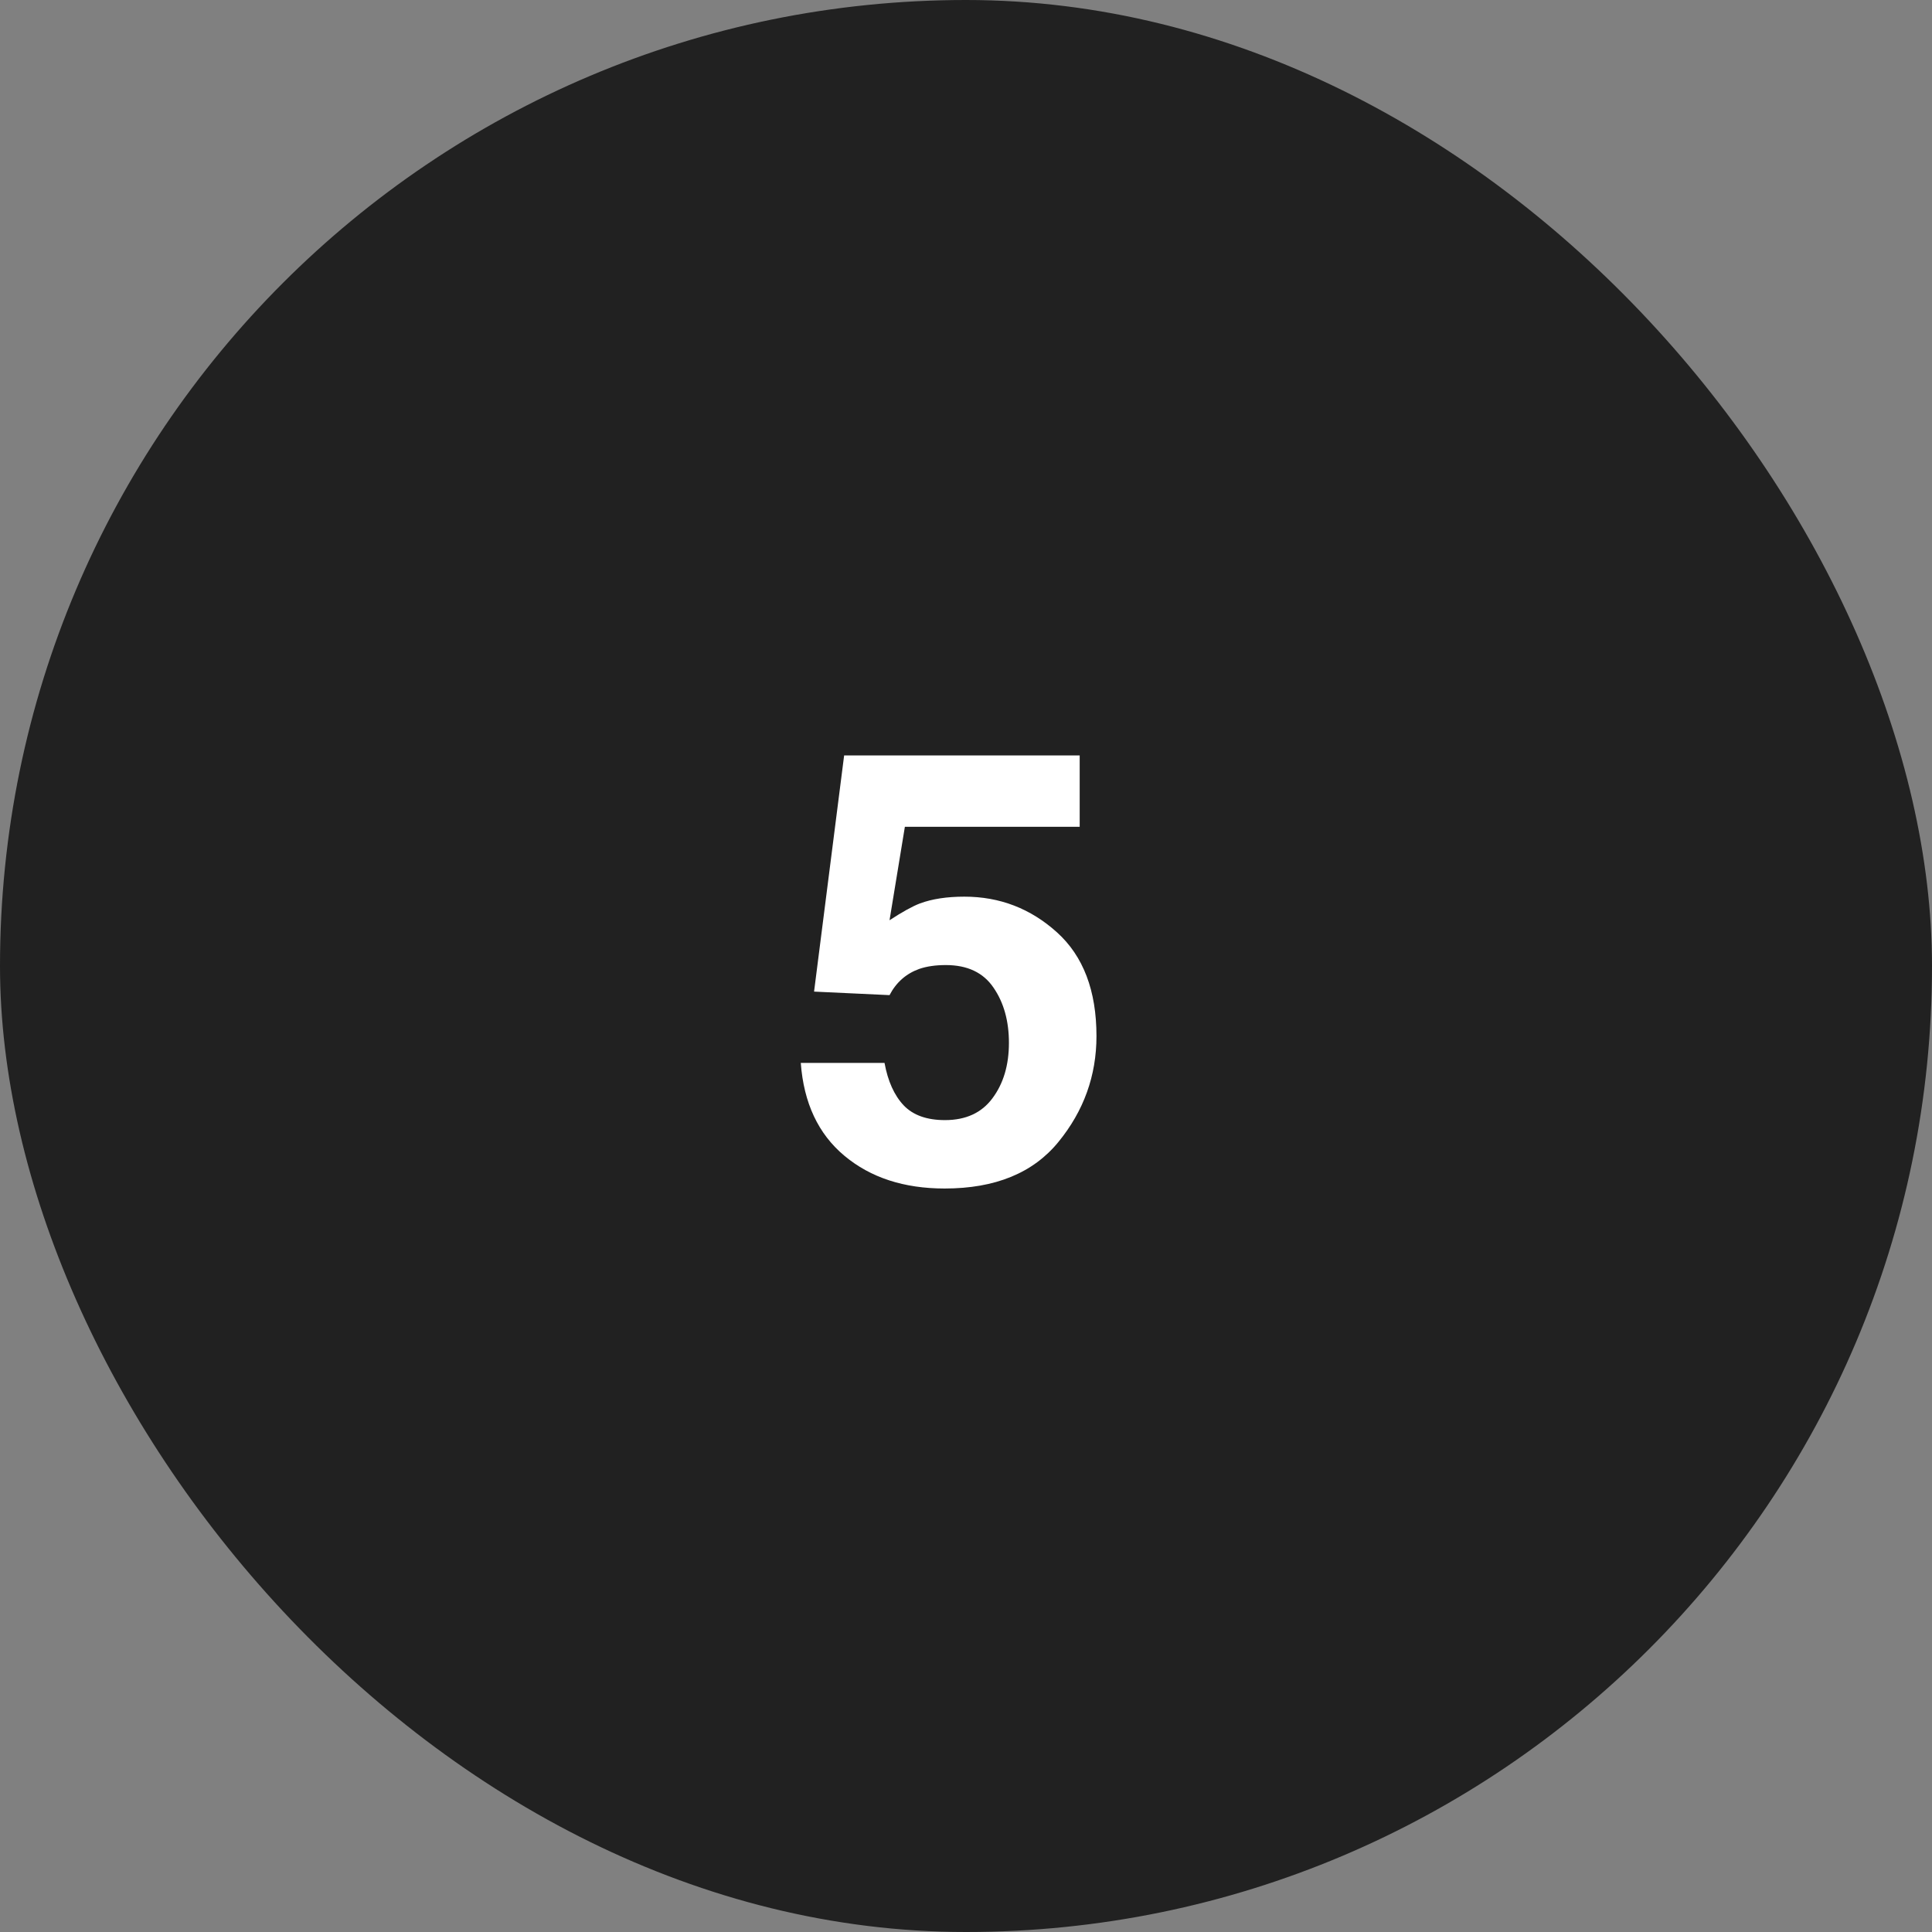
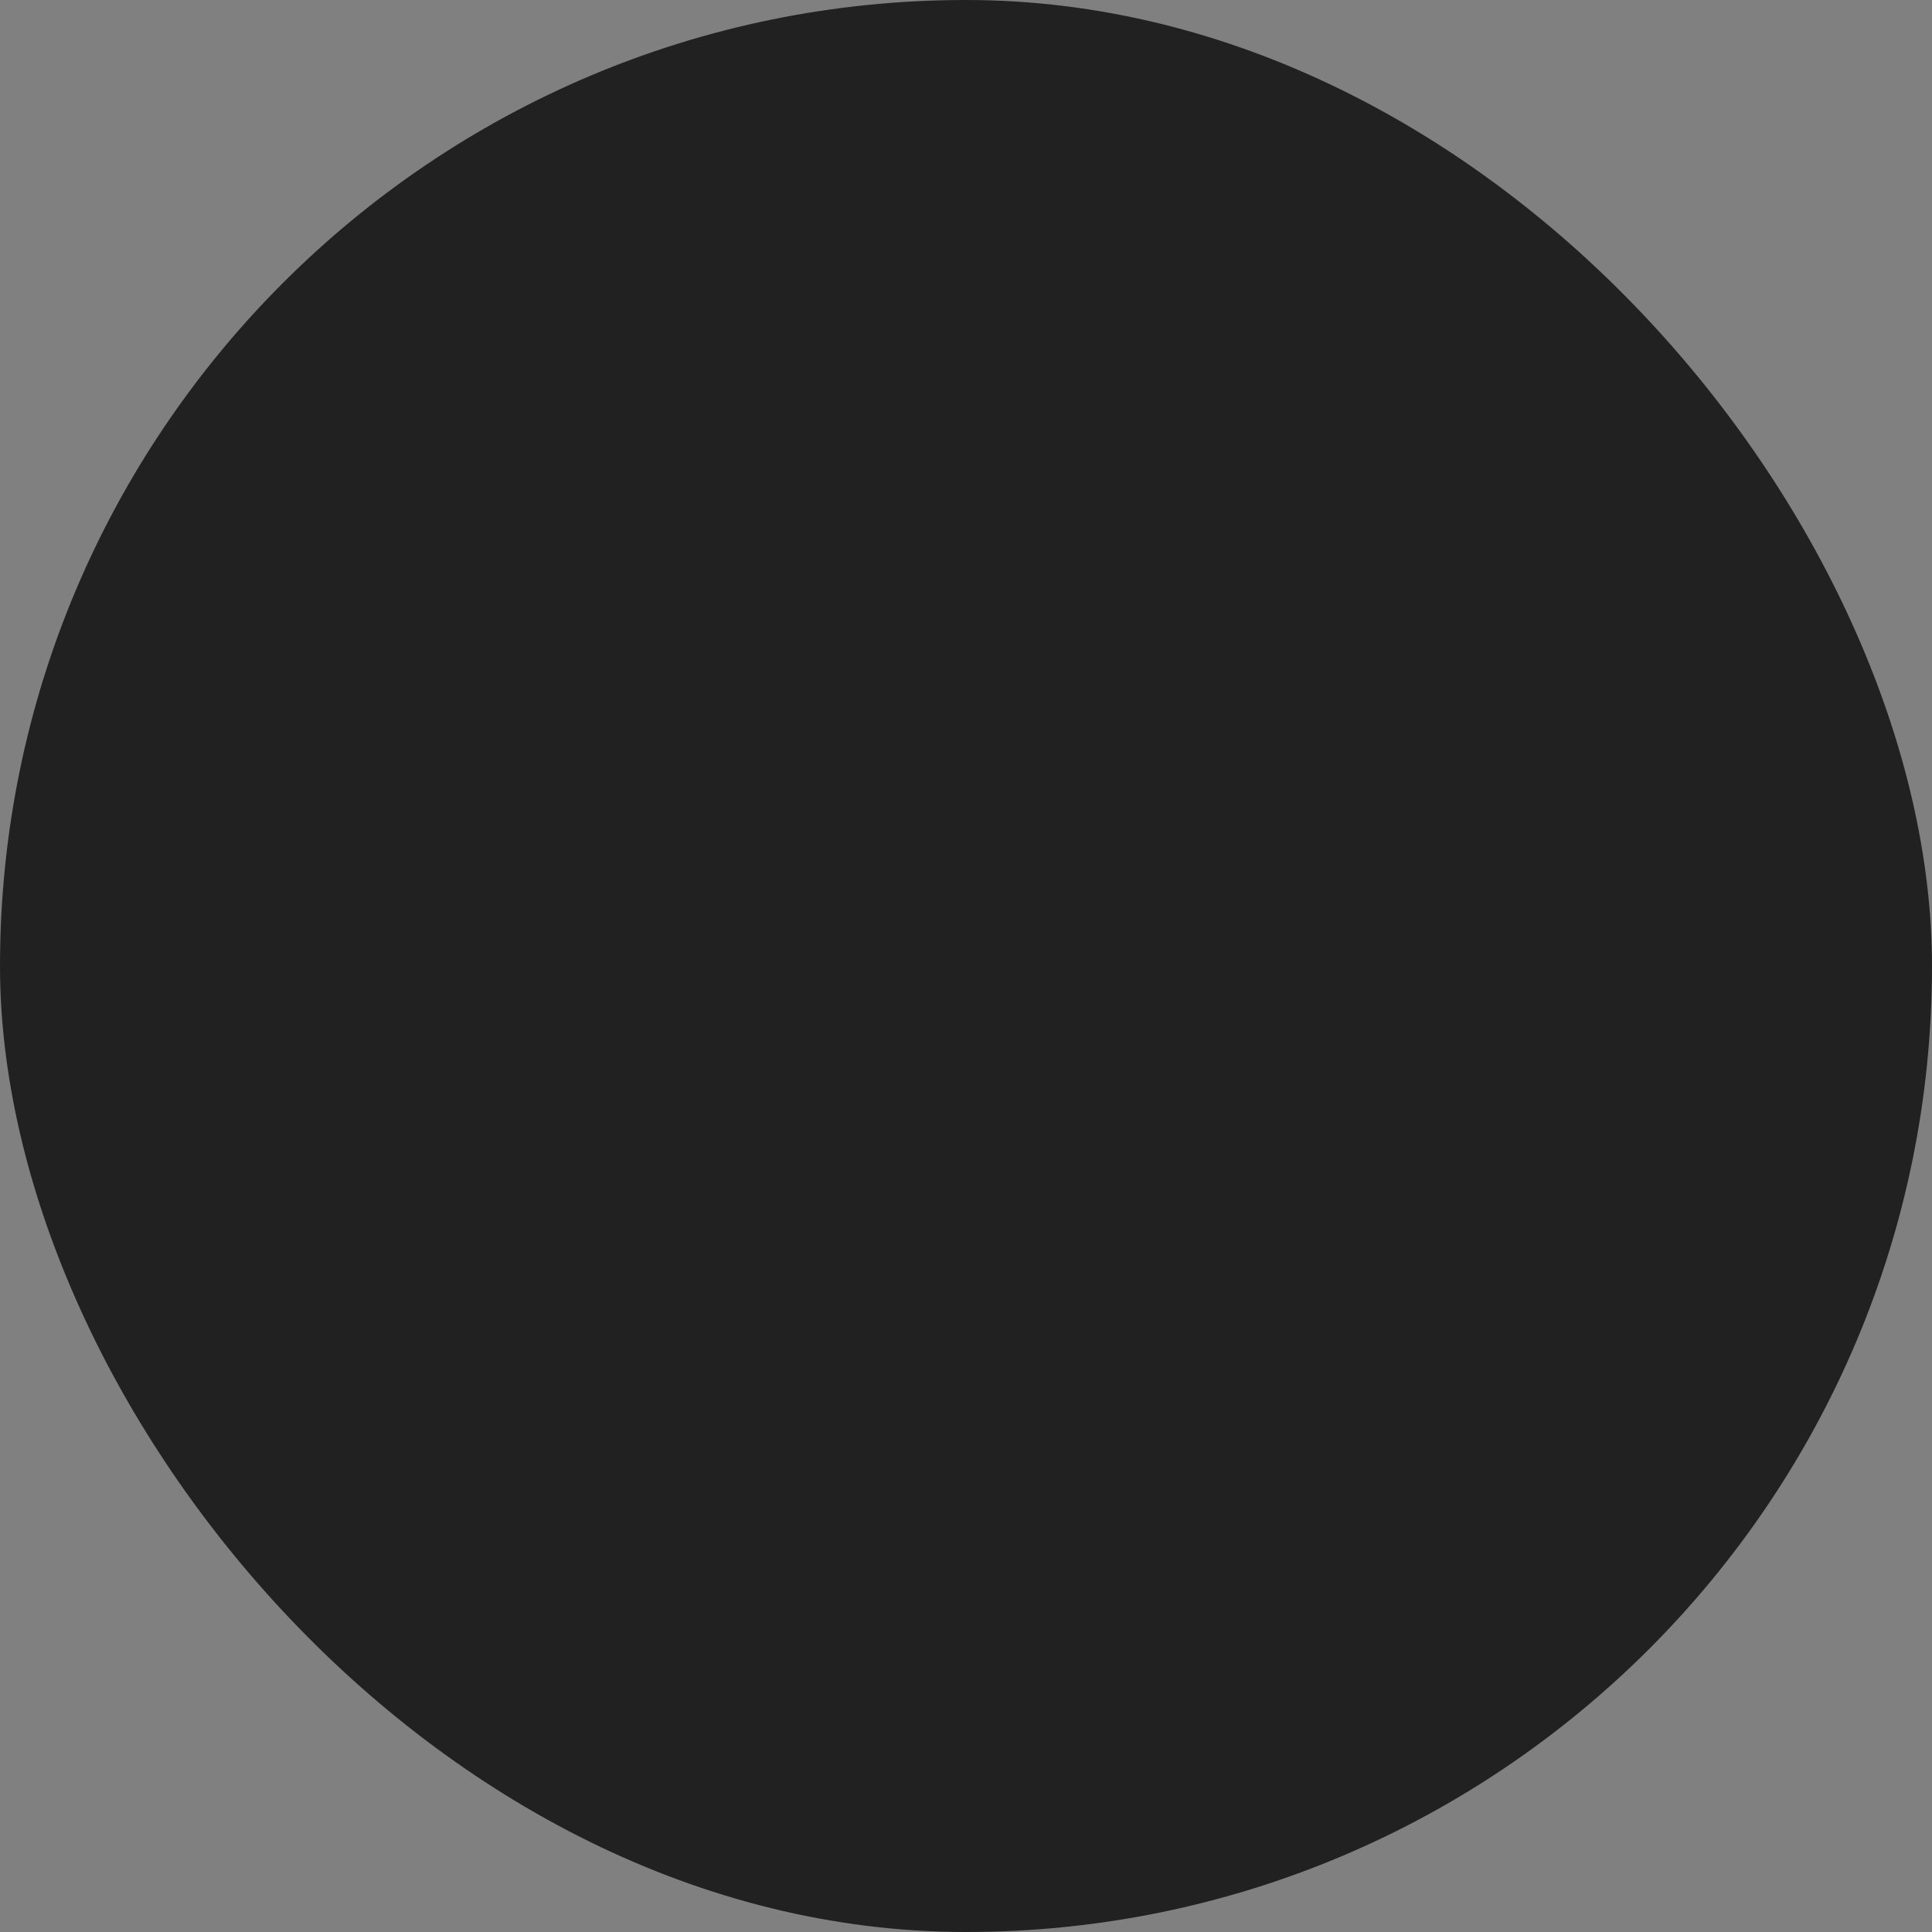
<svg xmlns="http://www.w3.org/2000/svg" width="64" height="64" viewBox="0 0 64 64" fill="none">
  <rect x="0" y="0" width="64" height="64" fill="#808080" stroke="none" />
  <rect width="64" height="64" rx="32" fill="#212121" />
-   <path d="M31.332 31.969C30.994 31.969 30.701 32.011 30.453 32.096C30.017 32.252 29.688 32.542 29.467 32.965L26.967 32.848L27.963 25.025H35.766V27.389H29.975L29.467 30.484C29.896 30.204 30.232 30.019 30.473 29.928C30.876 29.778 31.368 29.703 31.947 29.703C33.119 29.703 34.141 30.097 35.014 30.885C35.886 31.672 36.322 32.818 36.322 34.322C36.322 35.631 35.902 36.8 35.062 37.828C34.223 38.857 32.966 39.371 31.293 39.371C29.945 39.371 28.838 39.01 27.973 38.287C27.107 37.565 26.625 36.539 26.527 35.211H29.301C29.412 35.816 29.623 36.285 29.936 36.617C30.248 36.943 30.704 37.105 31.303 37.105C31.993 37.105 32.517 36.865 32.875 36.383C33.24 35.895 33.422 35.283 33.422 34.547C33.422 33.824 33.253 33.215 32.914 32.721C32.575 32.219 32.048 31.969 31.332 31.969Z" fill="white" />
</svg>